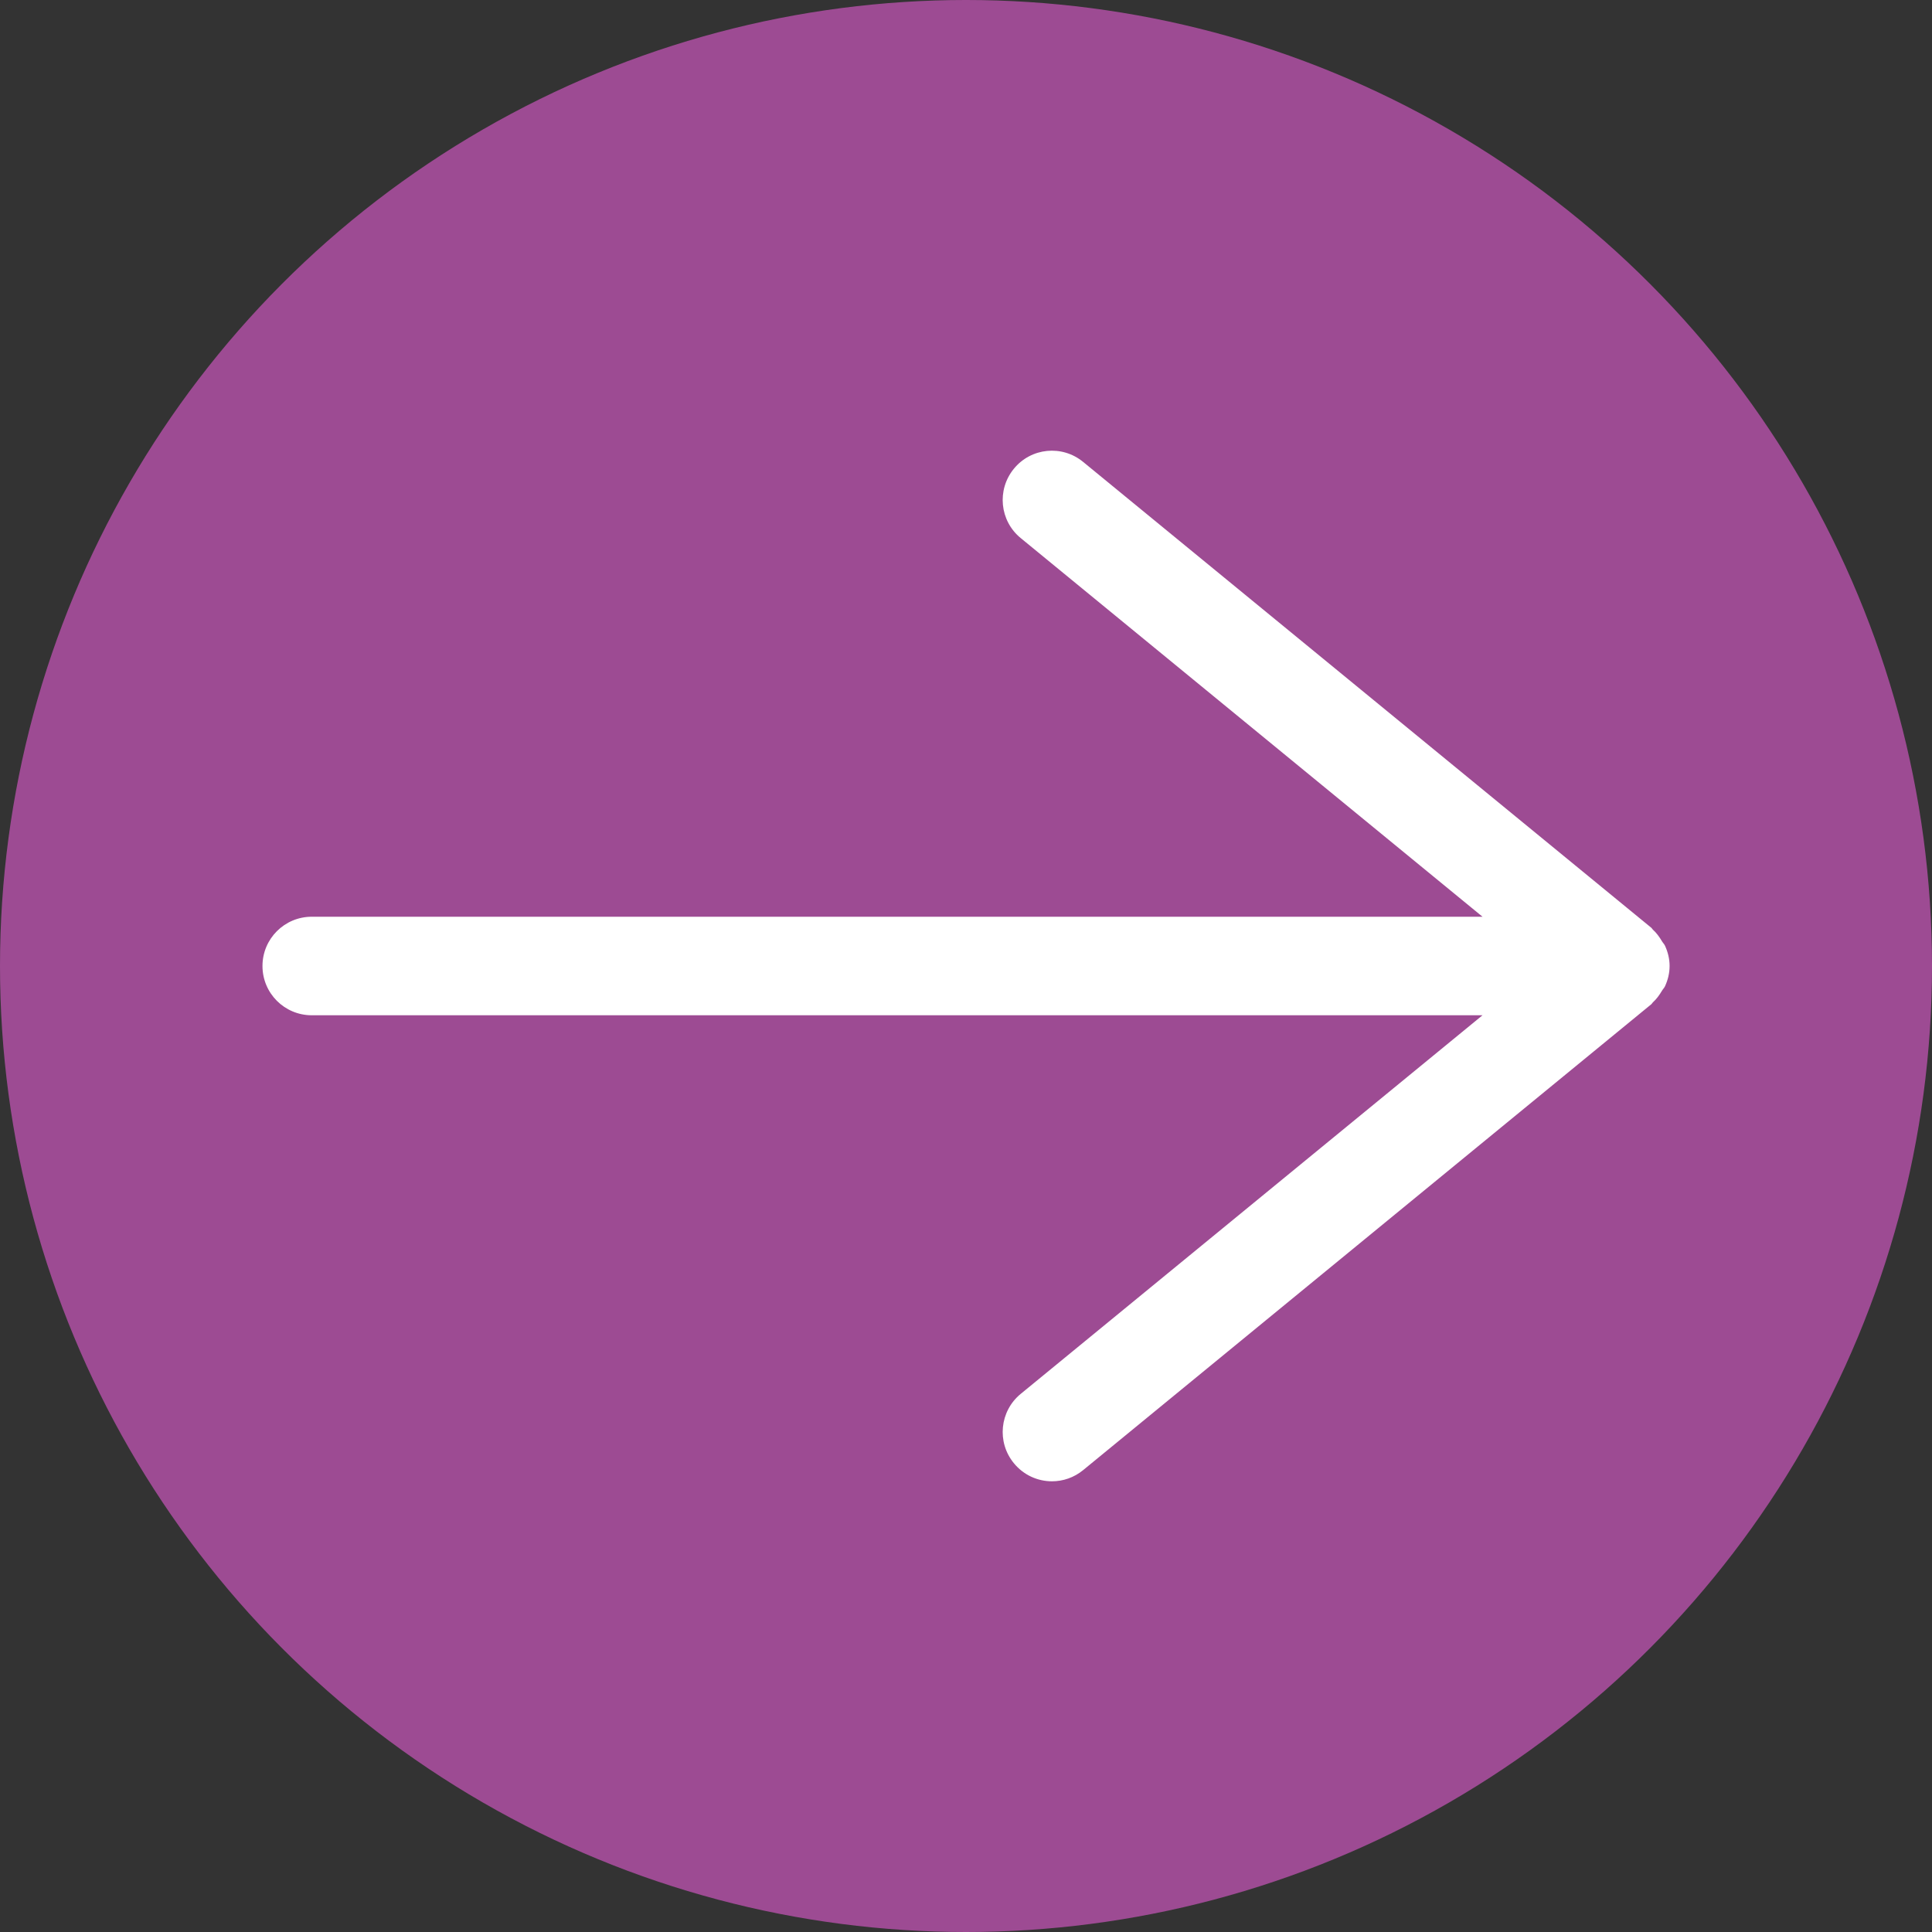
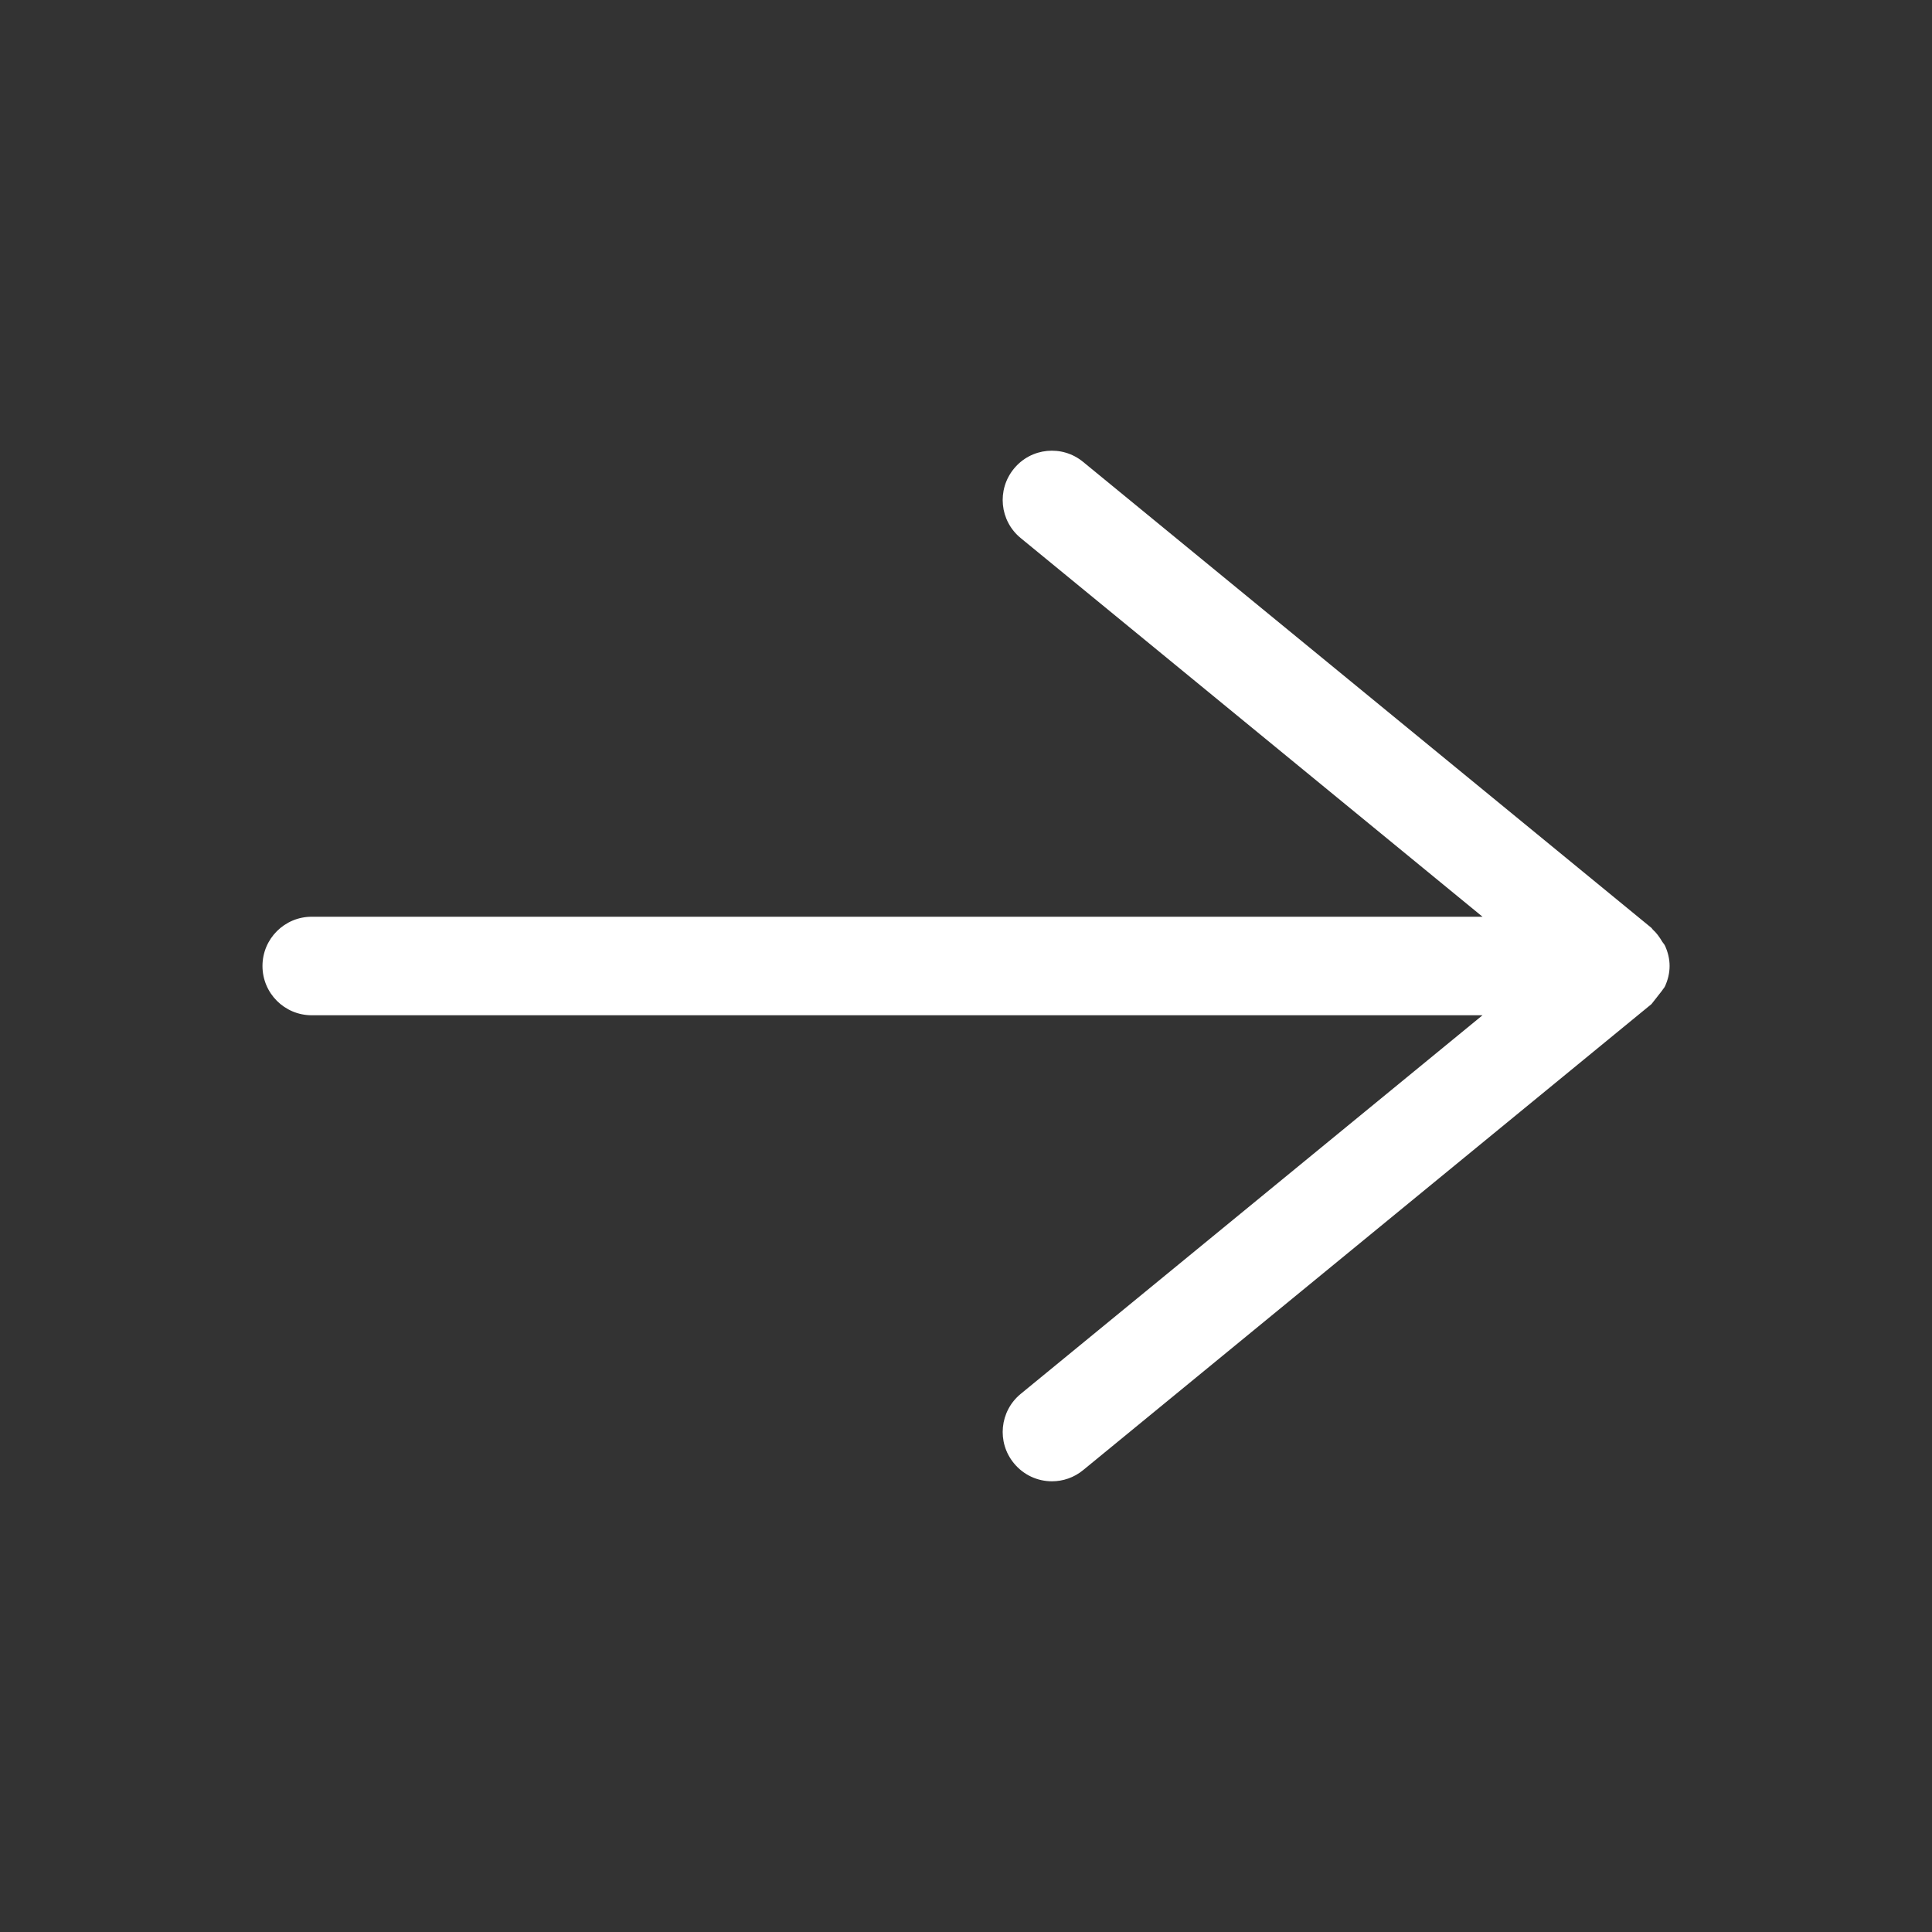
<svg xmlns="http://www.w3.org/2000/svg" version="1.1" id="Layer_1" x="0px" y="0px" viewBox="0 0 200 200" style="enable-background:new 0 0 200 200;" xml:space="preserve">
  <rect x="0" y="0" width="200" height="200" fill="#333333" stroke="none" />
  <style type="text/css">
	.st0{fill:#9D4B93;}
	.st1{fill:#FFFFFF;}
</style>
  <g>
    <g>
-       <circle class="st0" cx="100" cy="100" r="100" />
-     </g>
-     <path class="st1" d="M172.05,102.556c0.097-0.164,0.237-0.293,0.315-0.467c0.29-0.641,0.471-1.34,0.471-2.089   s-0.18-1.448-0.471-2.089c-0.078-0.173-0.218-0.303-0.315-0.467c-0.269-0.451-0.565-0.869-0.955-1.217   c-0.055-0.049-0.076-0.123-0.133-0.169l-58.835-48.24c-2.171-1.79-5.389-1.482-7.172,0.708c-1.786,2.179-1.47,5.393,0.708,7.175   L153.469,94.9H32.272c-2.818,0-5.1,2.281-5.1,5.1s2.281,5.1,5.1,5.1h121.197l-47.805,39.194c-2.179,1.79-2.495,5.004-0.708,7.175   c1.005,1.234,2.468,1.874,3.942,1.874c1.143,0,2.285-0.381,3.23-1.158l58.835-48.243c0.057-0.047,0.079-0.121,0.133-0.169   C171.485,103.425,171.781,103.007,172.05,102.556z" />
+       </g>
+     <path class="st1" d="M172.05,102.556c0.097-0.164,0.237-0.293,0.315-0.467c0.29-0.641,0.471-1.34,0.471-2.089   s-0.18-1.448-0.471-2.089c-0.078-0.173-0.218-0.303-0.315-0.467c-0.269-0.451-0.565-0.869-0.955-1.217   c-0.055-0.049-0.076-0.123-0.133-0.169l-58.835-48.24c-2.171-1.79-5.389-1.482-7.172,0.708c-1.786,2.179-1.47,5.393,0.708,7.175   L153.469,94.9H32.272c-2.818,0-5.1,2.281-5.1,5.1s2.281,5.1,5.1,5.1h121.197l-47.805,39.194c-2.179,1.79-2.495,5.004-0.708,7.175   c1.005,1.234,2.468,1.874,3.942,1.874c1.143,0,2.285-0.381,3.23-1.158l58.835-48.243c0.057-0.047,0.079-0.121,0.133-0.169   z" />
  </g>
</svg>